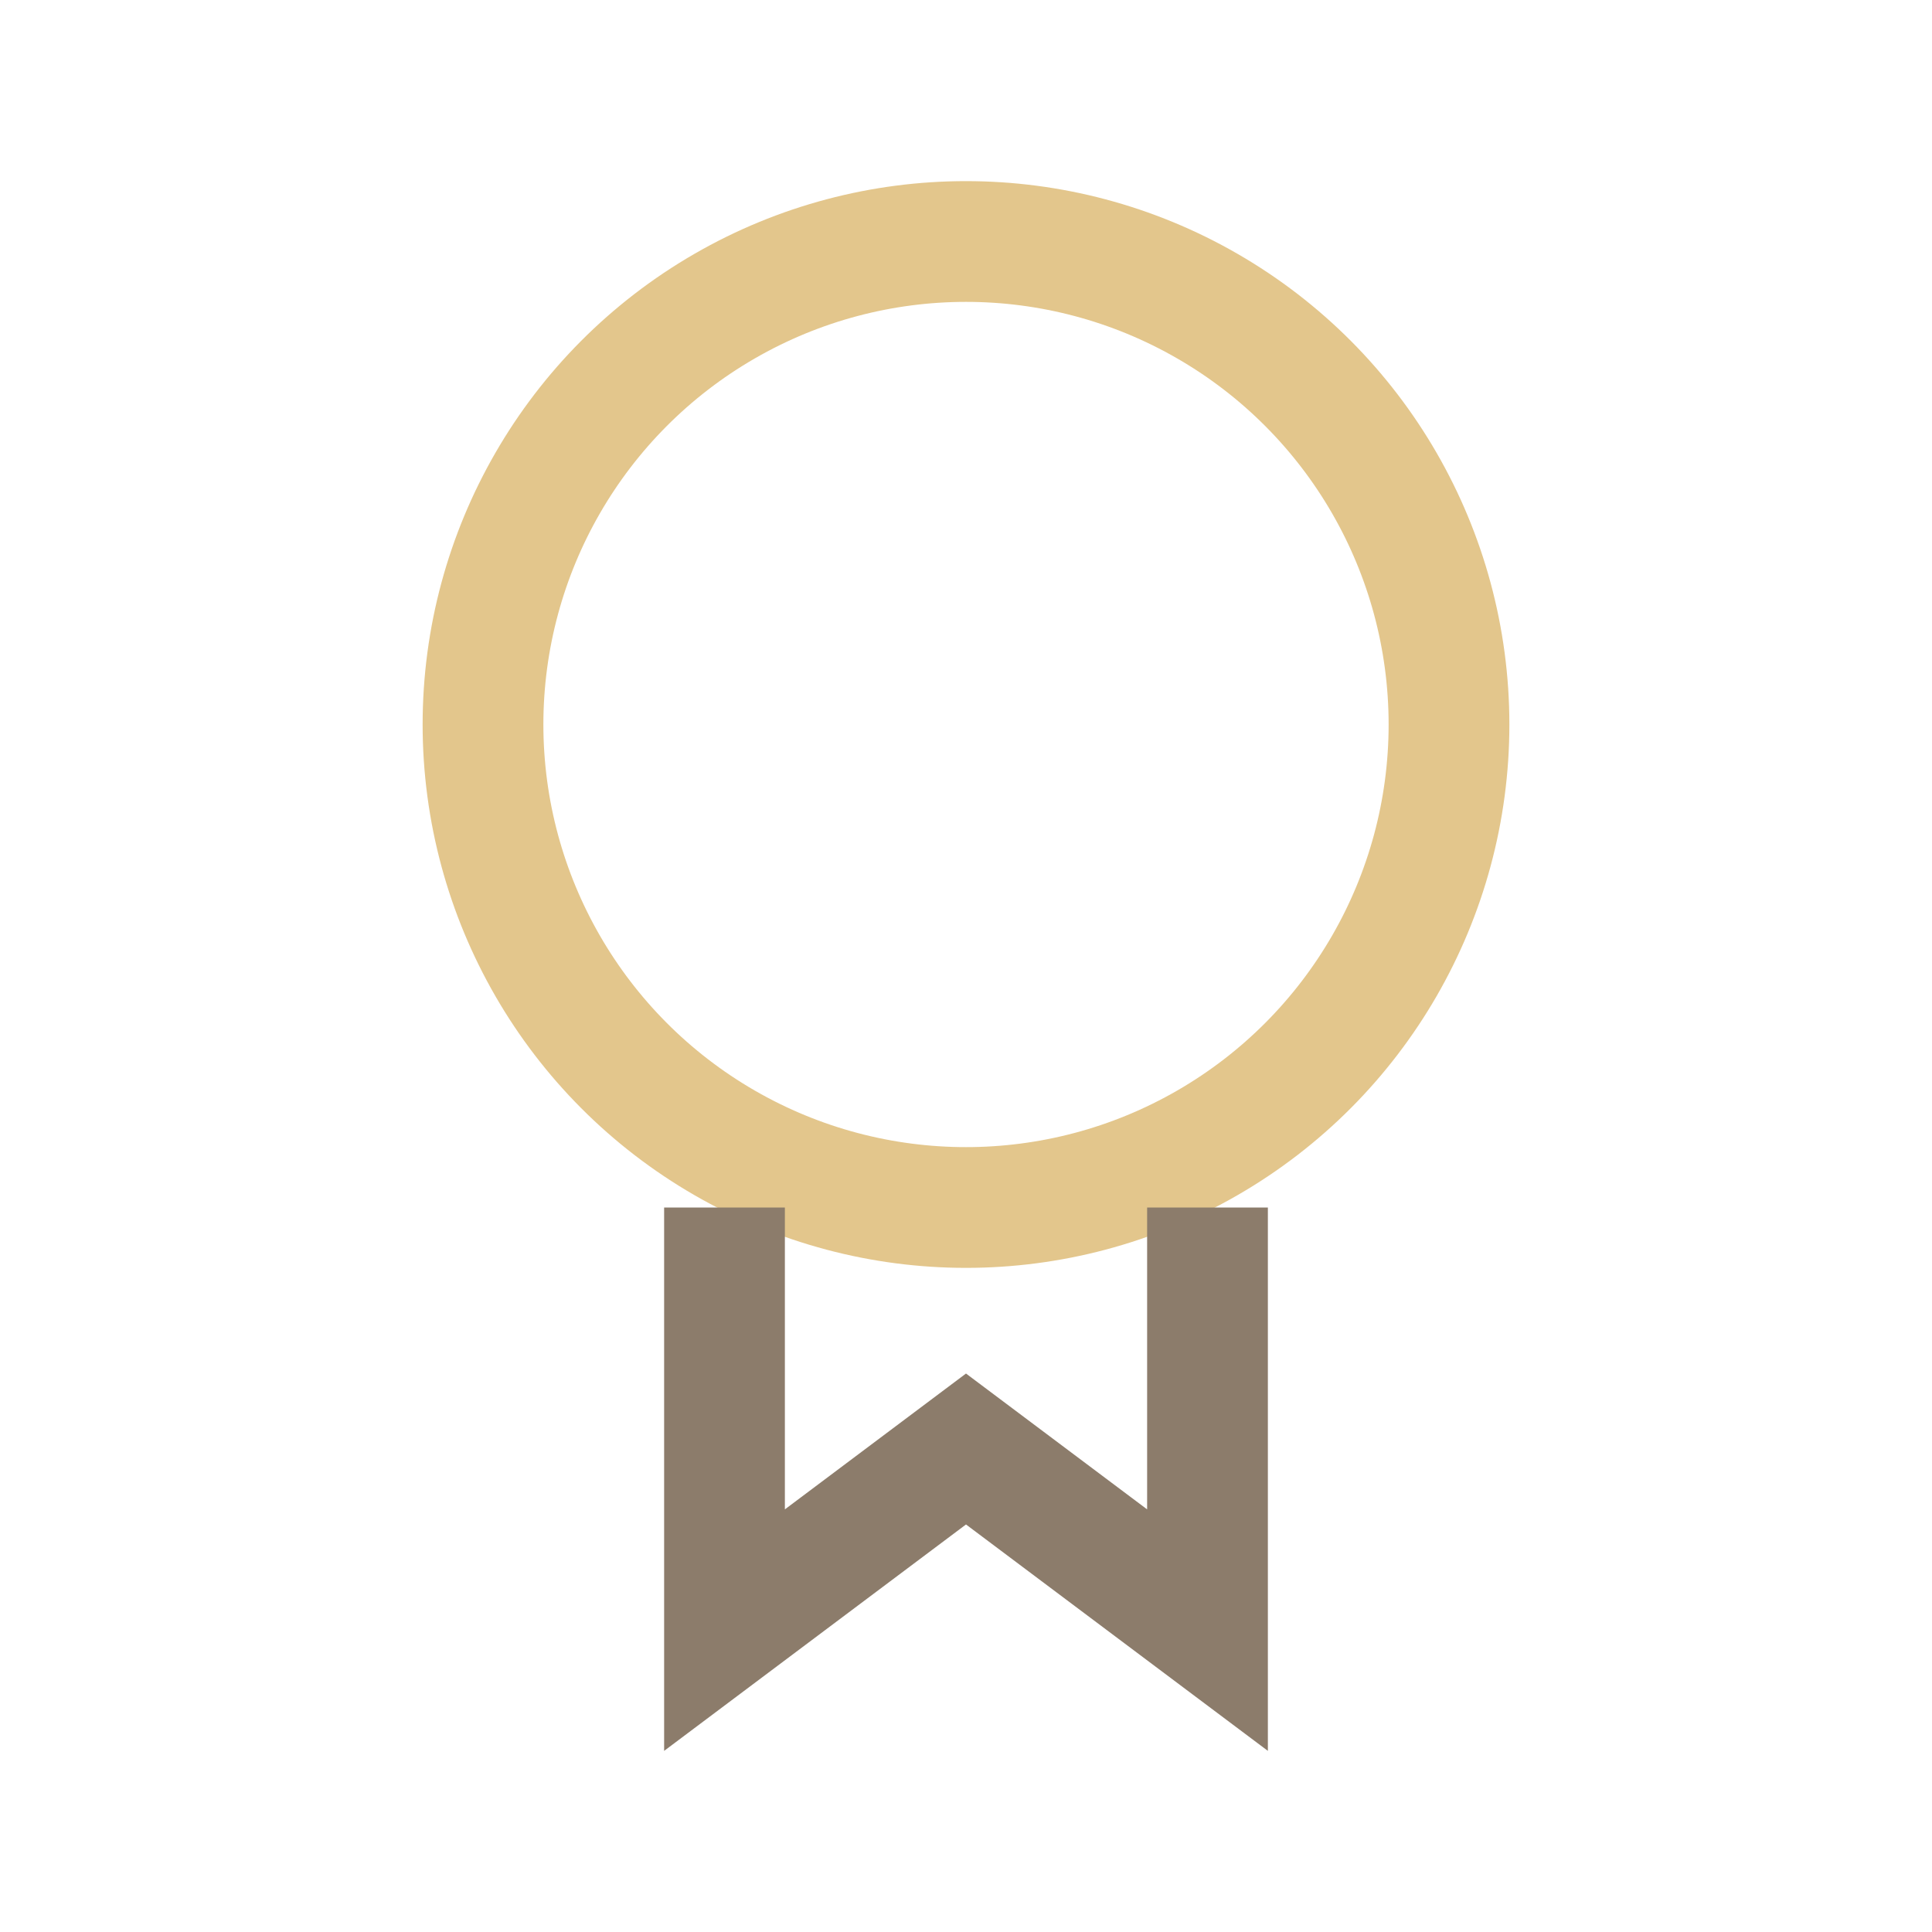
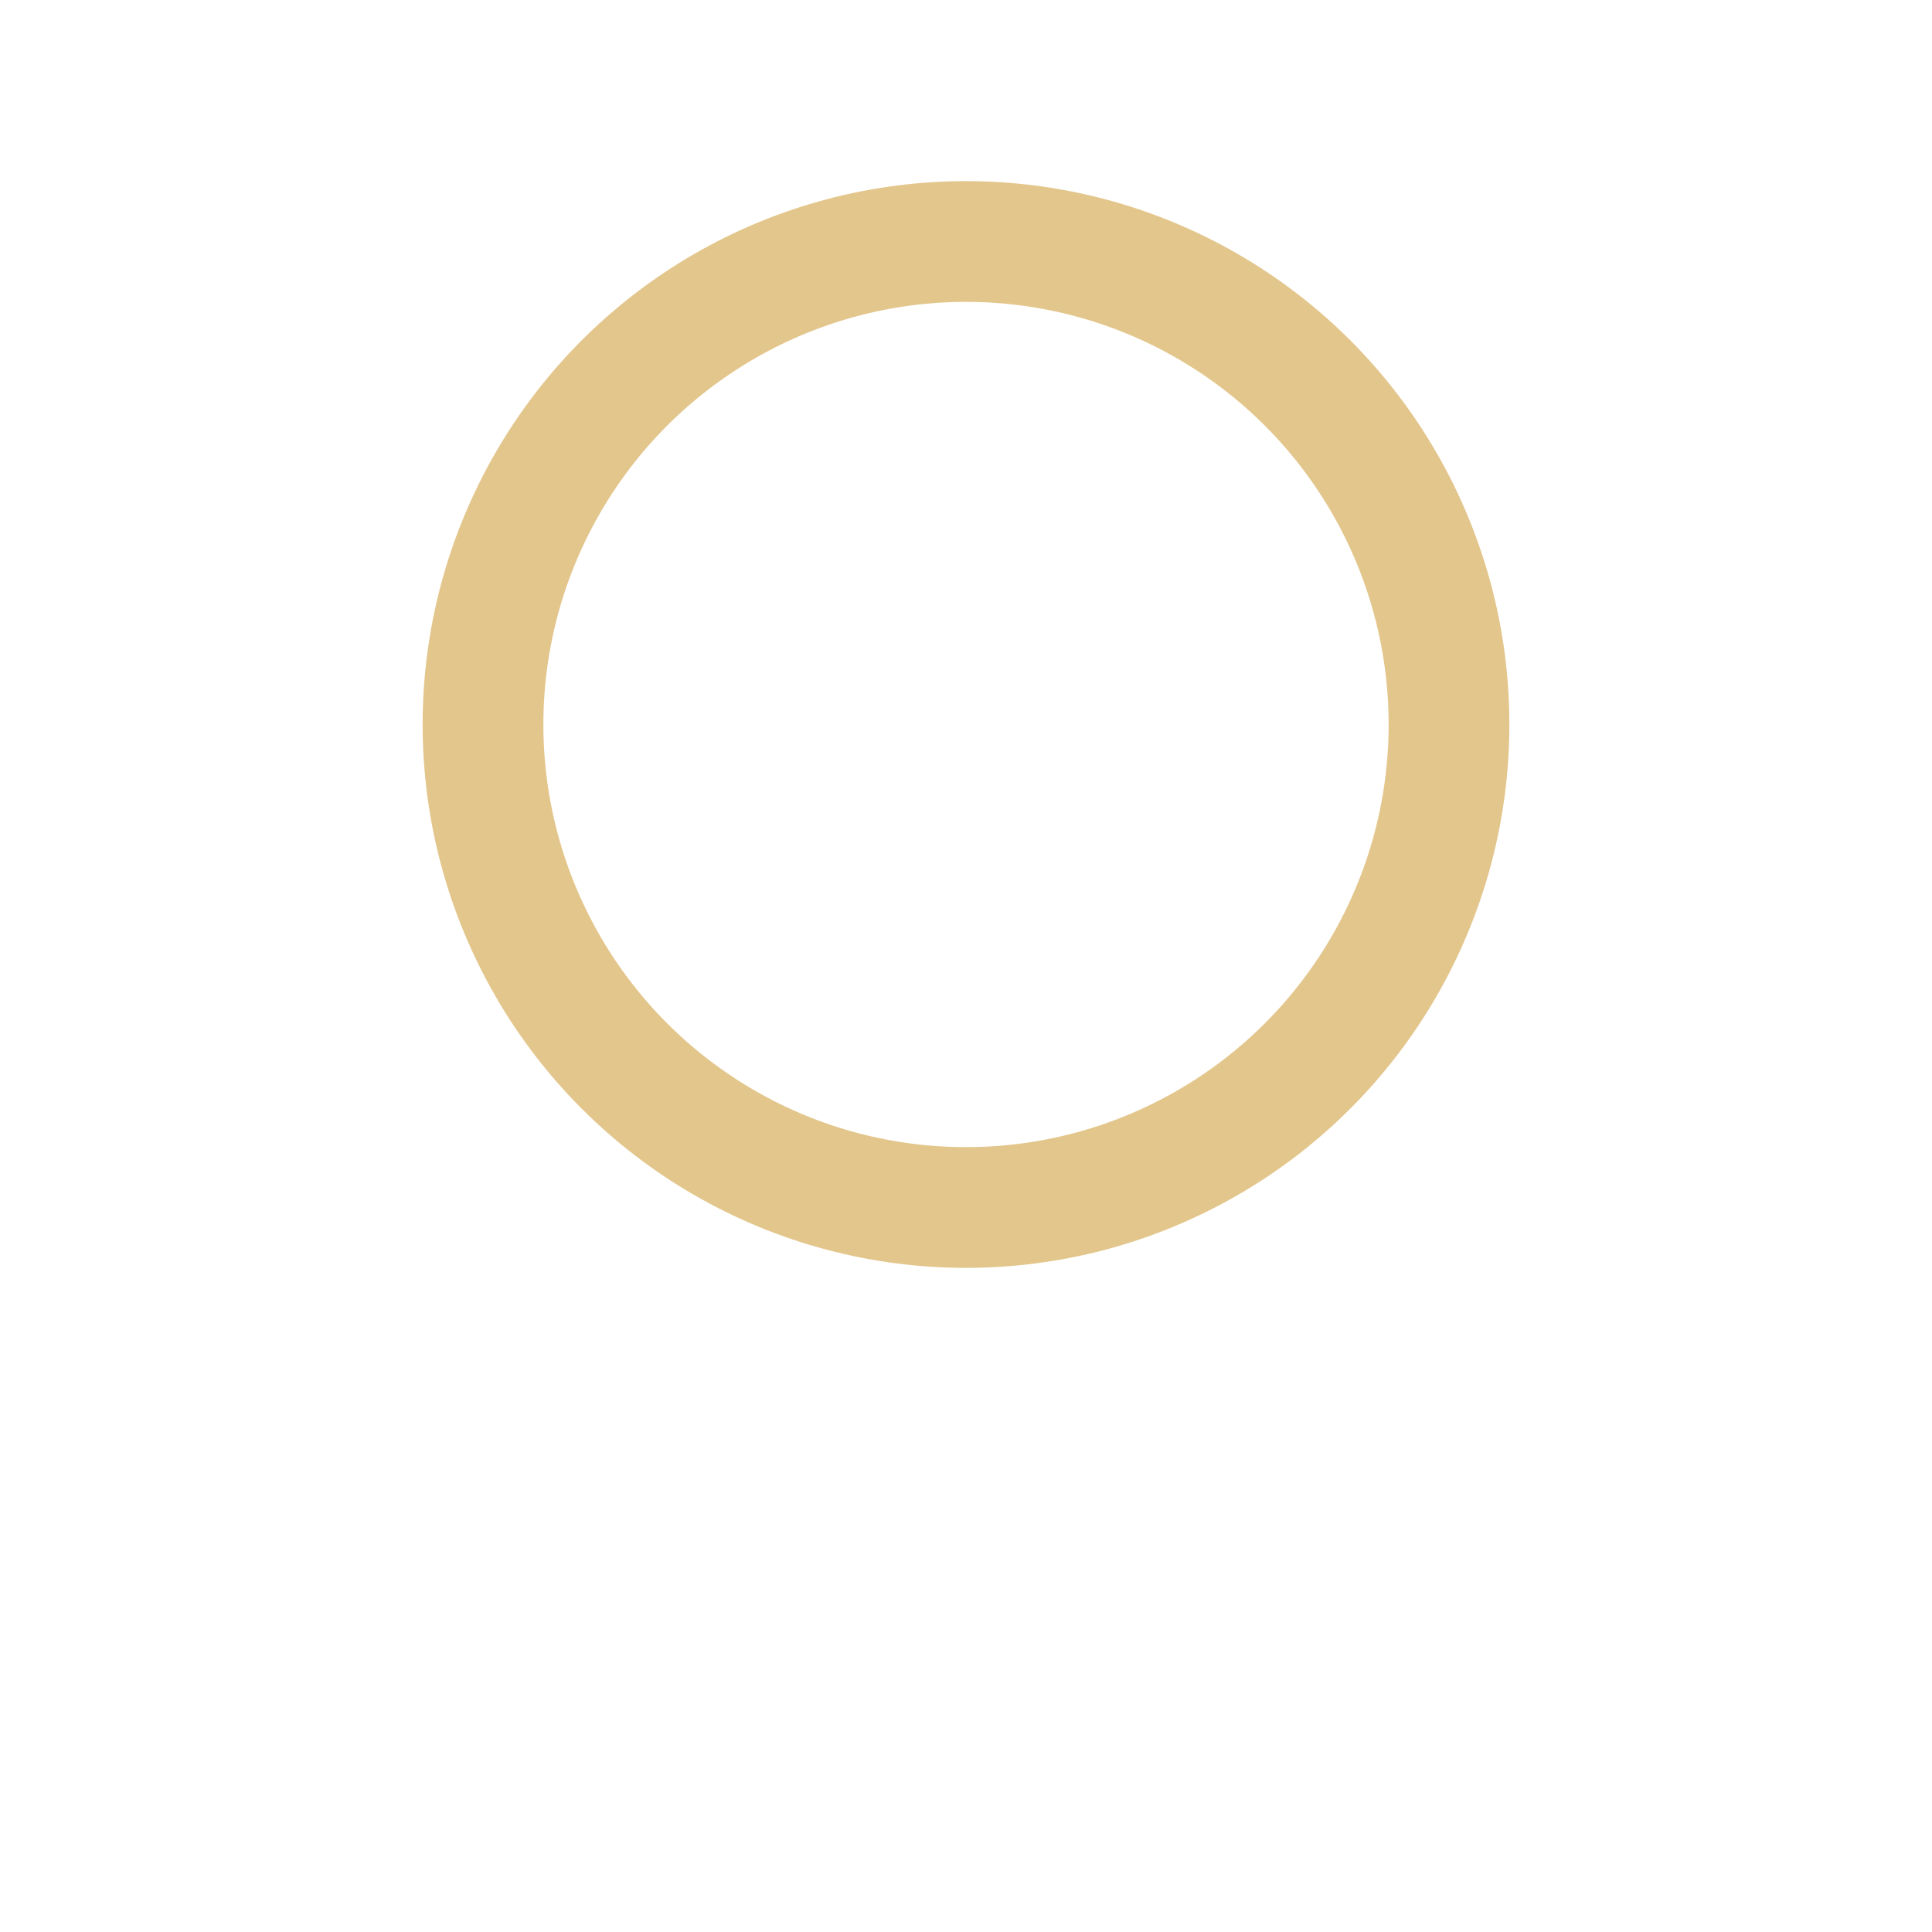
<svg xmlns="http://www.w3.org/2000/svg" width="32" height="32" viewBox="0 0 32 32">
  <circle cx="16" cy="12" r="8" stroke="#E3C68C" stroke-width="2" fill="none" />
-   <path d="M12 20v7l4-3 4 3v-7" stroke="#8C7C6B" stroke-width="2" fill="none" />
</svg>